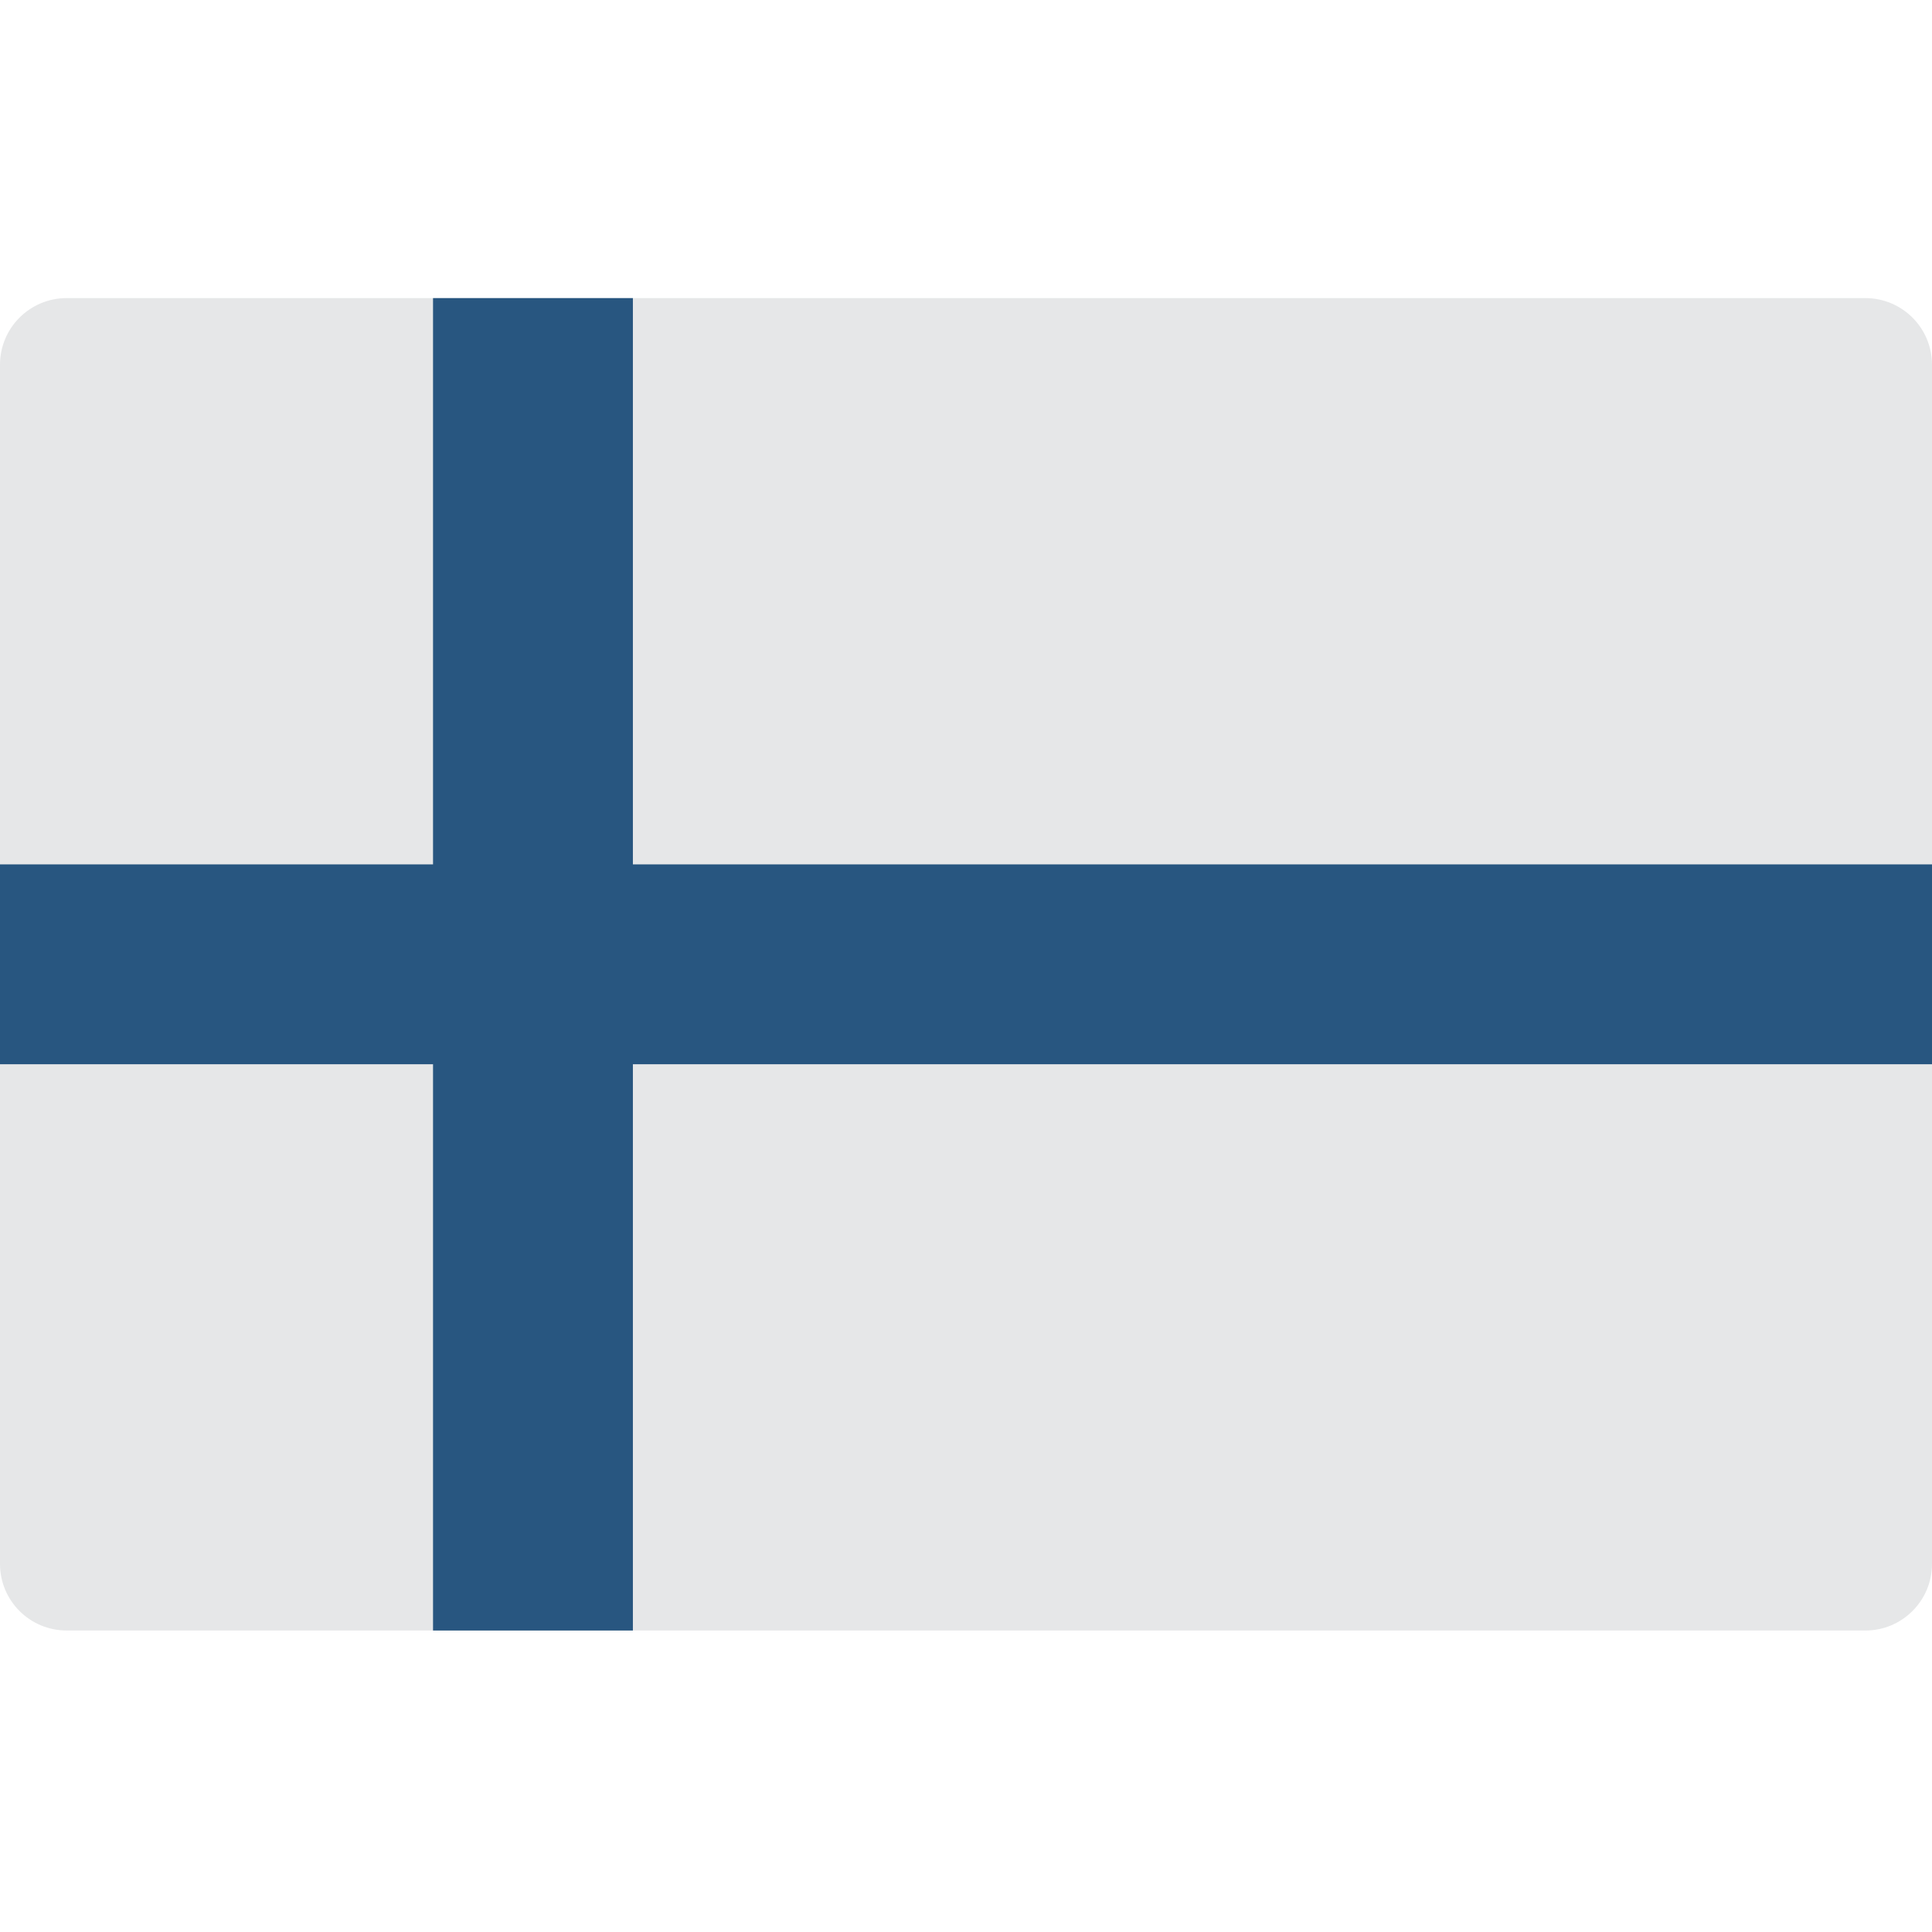
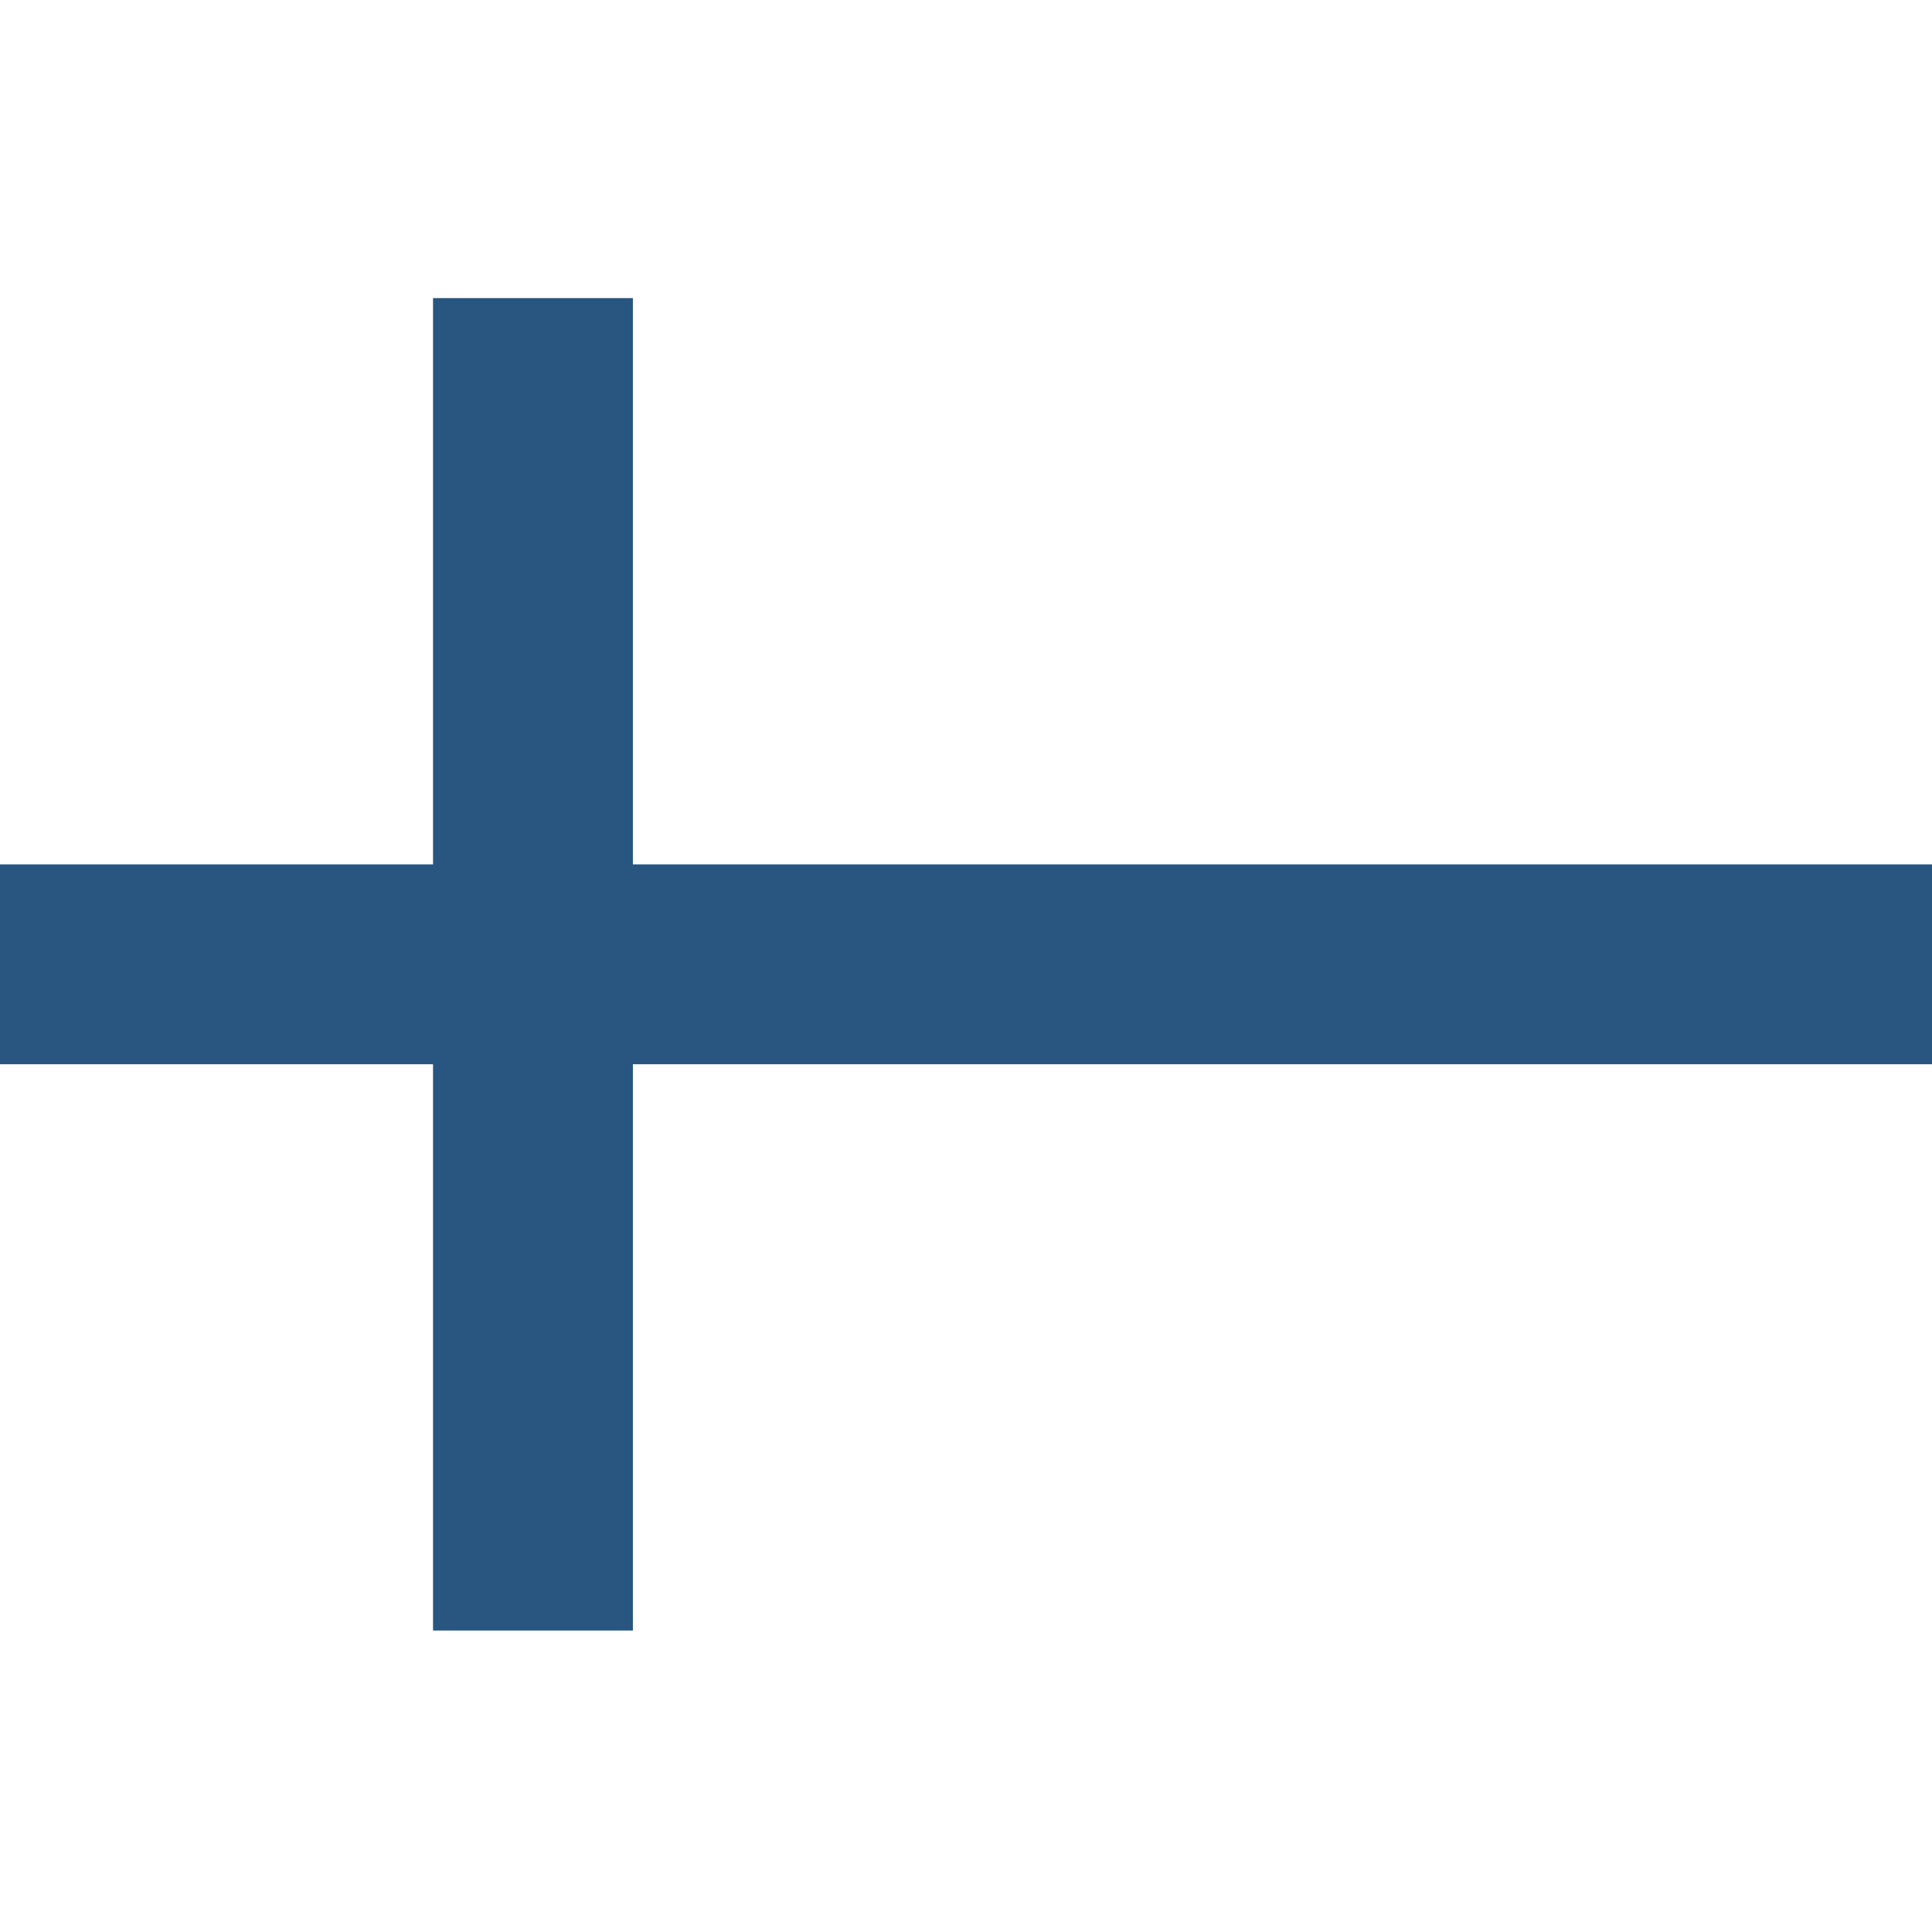
<svg xmlns="http://www.w3.org/2000/svg" viewBox="0 -79 512 512">
-   <path d="m397.242 353.105h97.102c9.75 0 17.656-7.906 17.656-17.656v-317.793c0-9.754-7.906-17.656-17.656-17.656h-476.688c-9.754 0-17.656 7.906-17.656 17.656v317.793c0 9.75 7.902 17.652 17.656 17.652h379.586zm0 0" fill="#e6e7e8" />
  <path d="m114.758 353.105v-150.07h-114.758v-52.965h114.758v-150.07h52.965v150.07h344.277v52.965h-344.277v150.07zm0 0" fill="#285680" />
</svg>